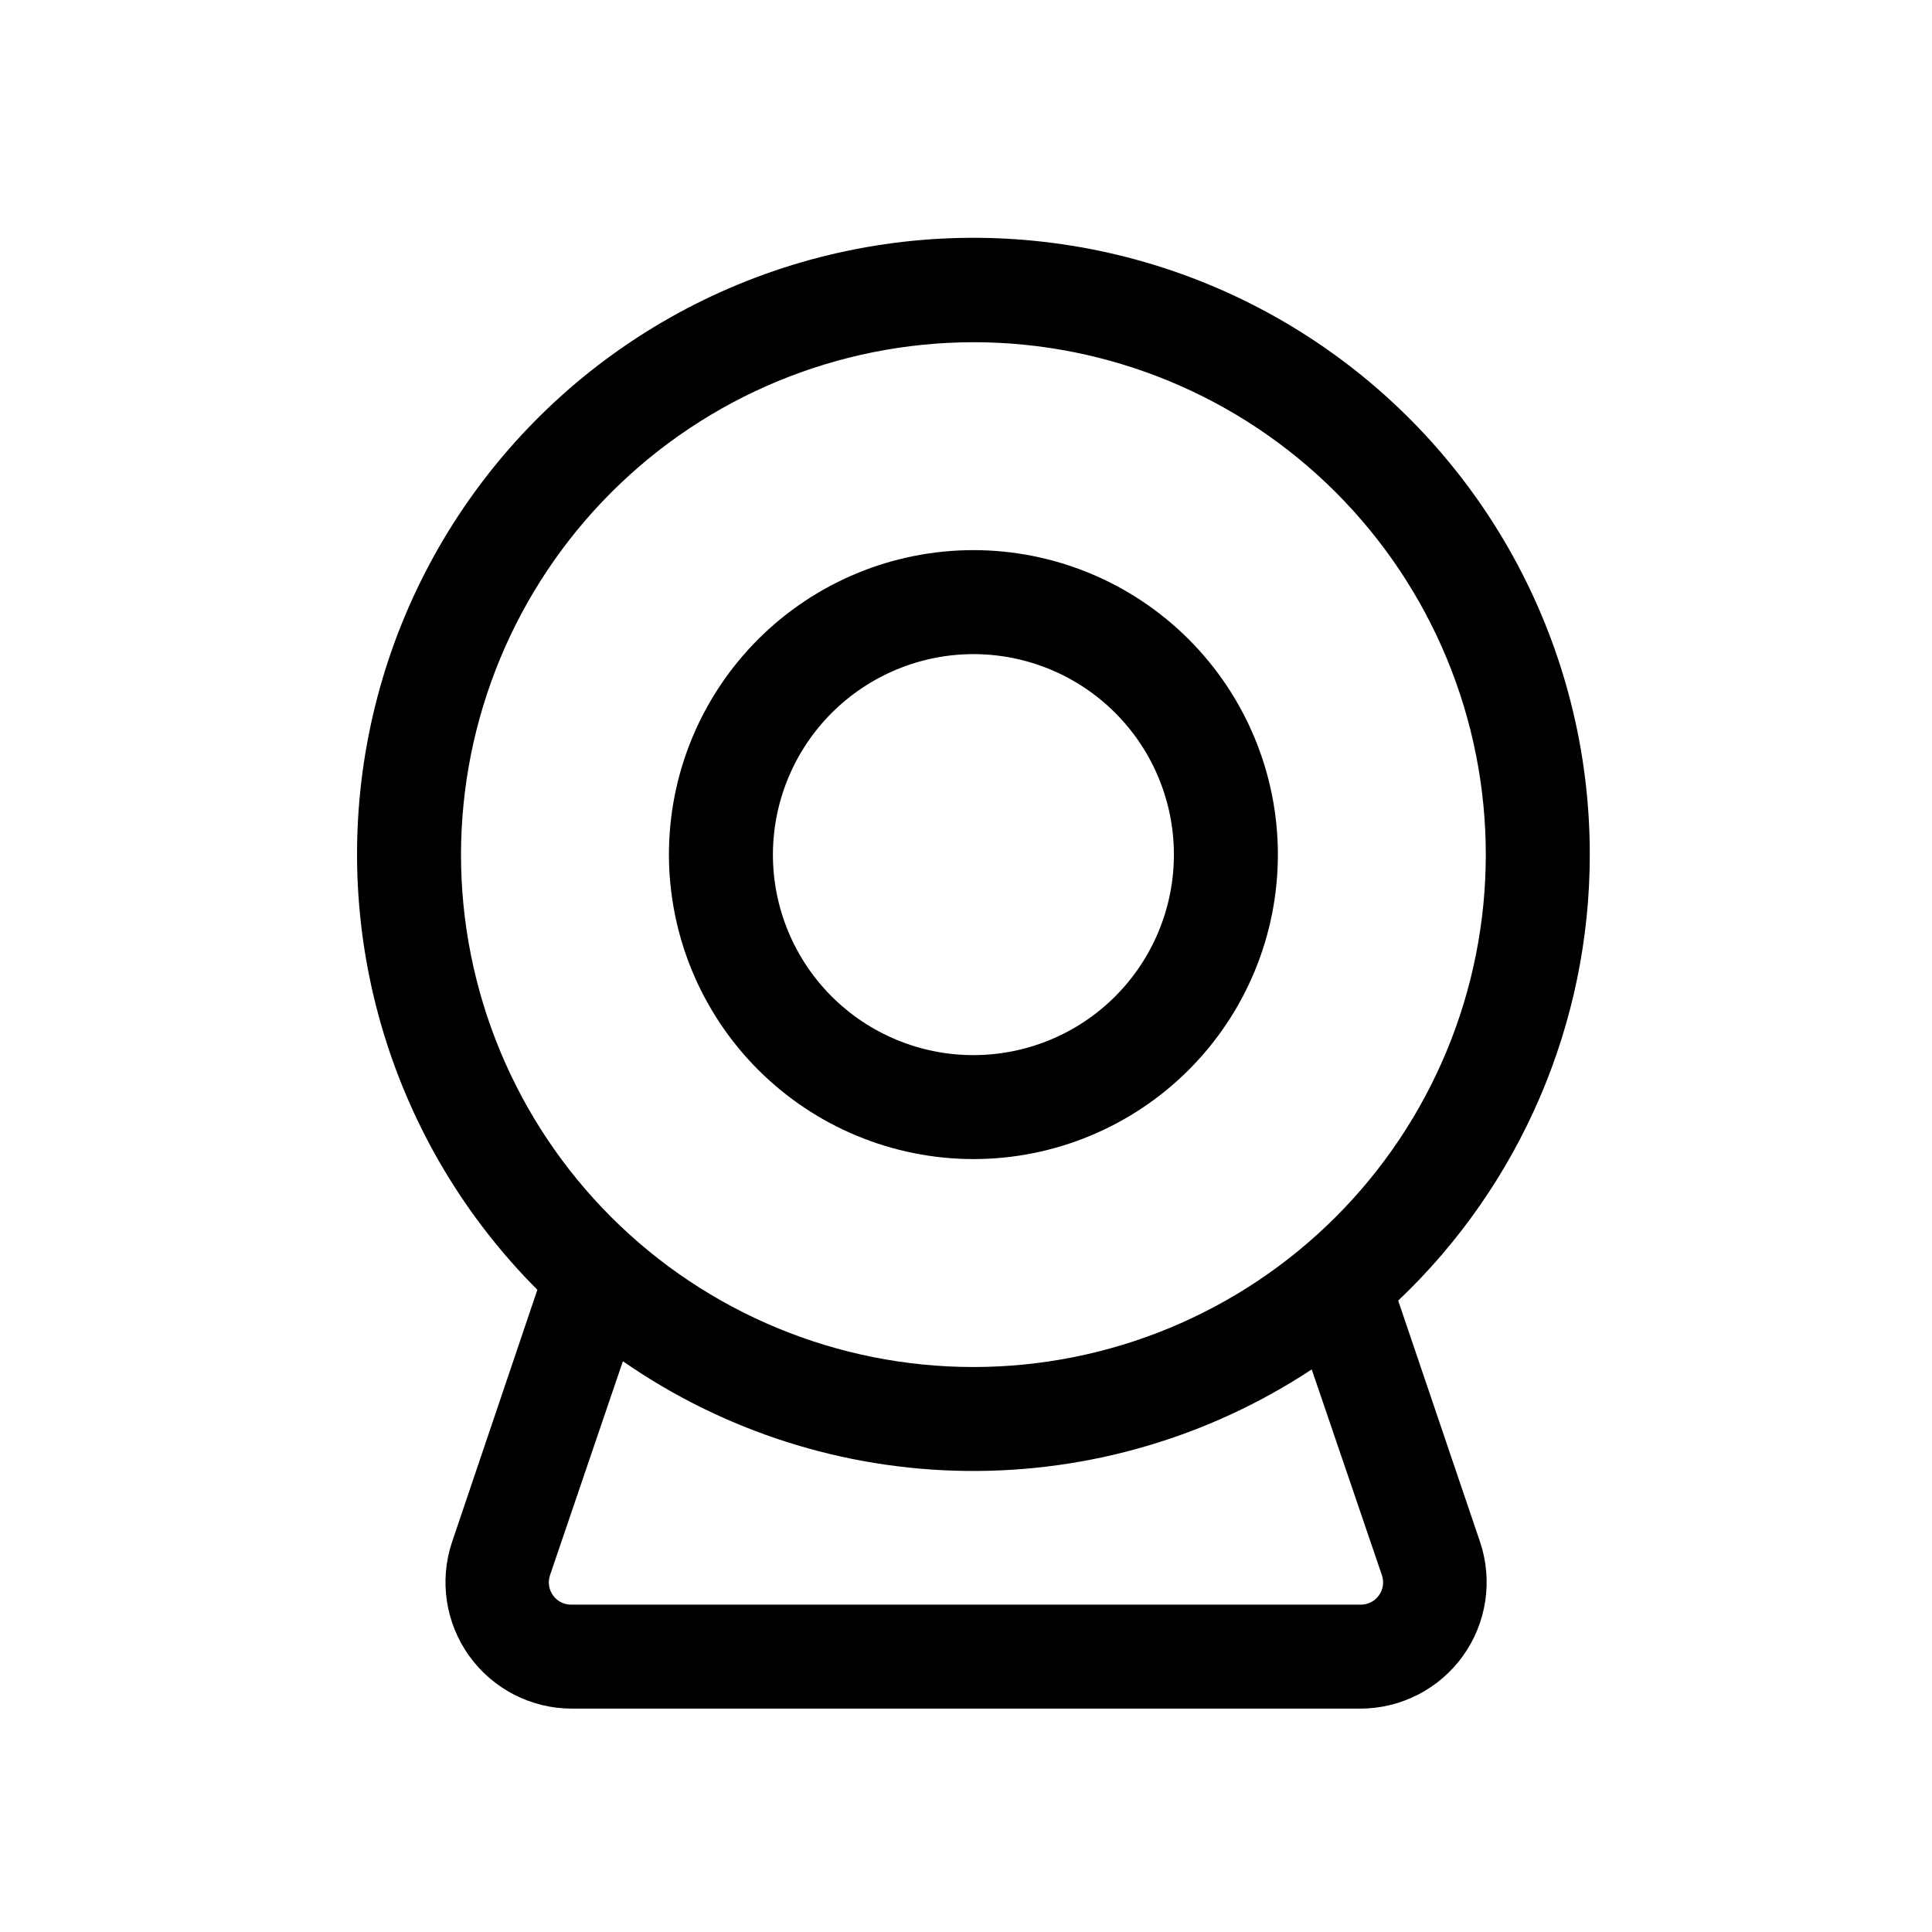
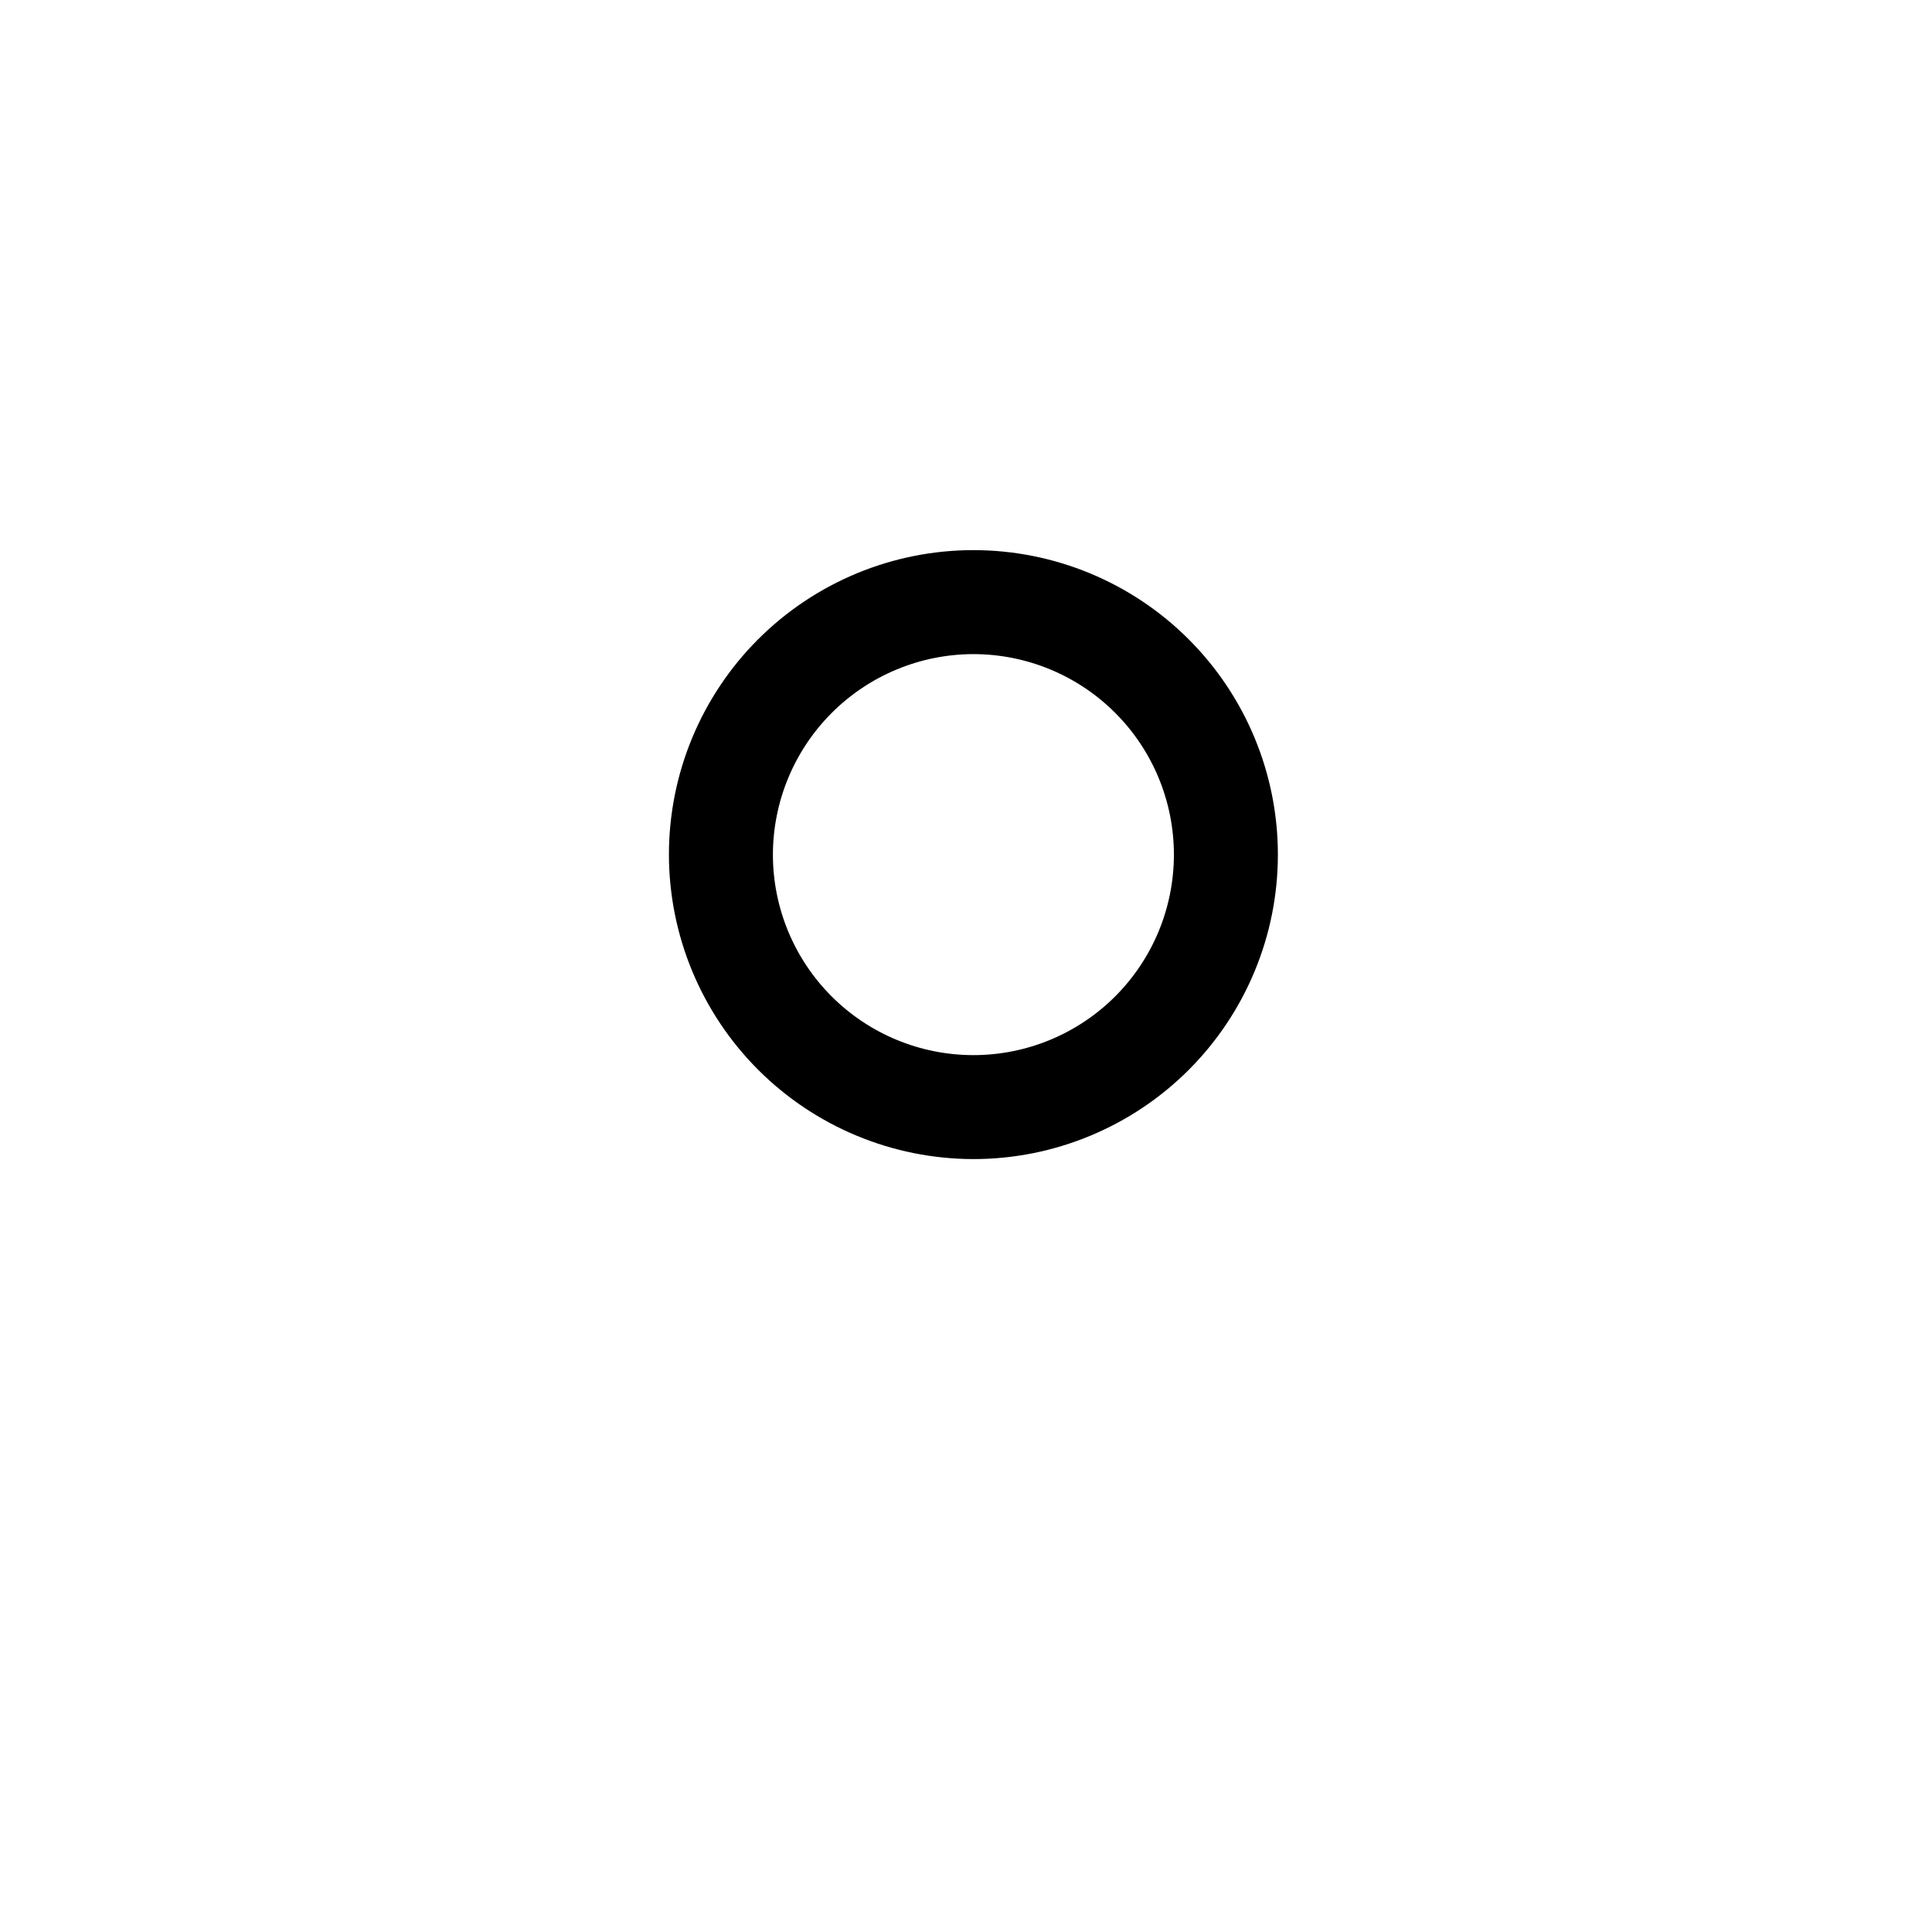
<svg xmlns="http://www.w3.org/2000/svg" fill="#000000" width="800px" height="800px" version="1.1" viewBox="144 144 512 512">
  <g>
-     <path d="m565.31 370.48c0.039-54.555-27.164-105.53-72.508-135.87-45.34-30.34-102.84-36.039-153.25-15.195-50.418 20.848-87.098 65.492-97.773 118.99-10.672 53.504 6.07 108.8 44.629 147.4l-22.633 66.914v-0.004c-3.398 10.199-1.695 21.41 4.578 30.137 6.273 8.73 16.355 13.918 27.105 13.949h209.08c10.777-0.02 20.891-5.223 27.172-13.98 6.277-8.762 7.957-20.008 4.512-30.223l-21.688-63.922c32.43-30.762 50.785-73.5 50.777-118.2zm-163.35-135.79c36.016 0 70.555 14.305 96.02 39.77 25.469 25.469 39.773 60.008 39.773 96.02 0 36.016-14.305 70.555-39.773 96.023-25.465 25.465-60.004 39.77-96.02 39.77-36.012 0-70.551-14.305-96.02-39.77-25.465-25.469-39.77-60.008-39.77-96.023 0.039-36 14.359-70.516 39.816-95.973 25.457-25.457 59.973-39.777 95.973-39.816zm108.24 326.69c0.641 1.812 0.359 3.82-0.754 5.387-1.109 1.566-2.914 2.492-4.836 2.484h-209.16c-1.934 0.035-3.762-0.883-4.891-2.453-1.133-1.57-1.422-3.594-0.777-5.418l19.289-56.641c26.727 18.562 58.402 28.688 90.941 29.074 32.539 0.387 64.449-8.988 91.609-26.906z" />
    <path d="m401.96 451.17c21.402 0 41.926-8.504 57.059-23.633 15.129-15.133 23.633-35.656 23.633-57.059 0-21.398-8.504-41.922-23.633-57.055-15.133-15.129-35.656-23.633-57.059-23.633-21.398 0-41.922 8.504-57.055 23.633-15.129 15.133-23.633 35.656-23.633 57.055 0.023 21.395 8.531 41.906 23.656 57.035 15.129 15.125 35.641 23.633 57.031 23.656zm0-133.82c14.094 0 27.609 5.598 37.574 15.562 9.965 9.965 15.562 23.48 15.562 37.57 0 14.094-5.598 27.609-15.562 37.574-9.965 9.965-23.48 15.562-37.574 15.562-14.09 0-27.605-5.598-37.57-15.562-9.965-9.965-15.562-23.48-15.562-37.574 0.02-14.086 5.625-27.586 15.586-37.547 9.961-9.961 23.461-15.566 37.547-15.586z" />
  </g>
</svg>